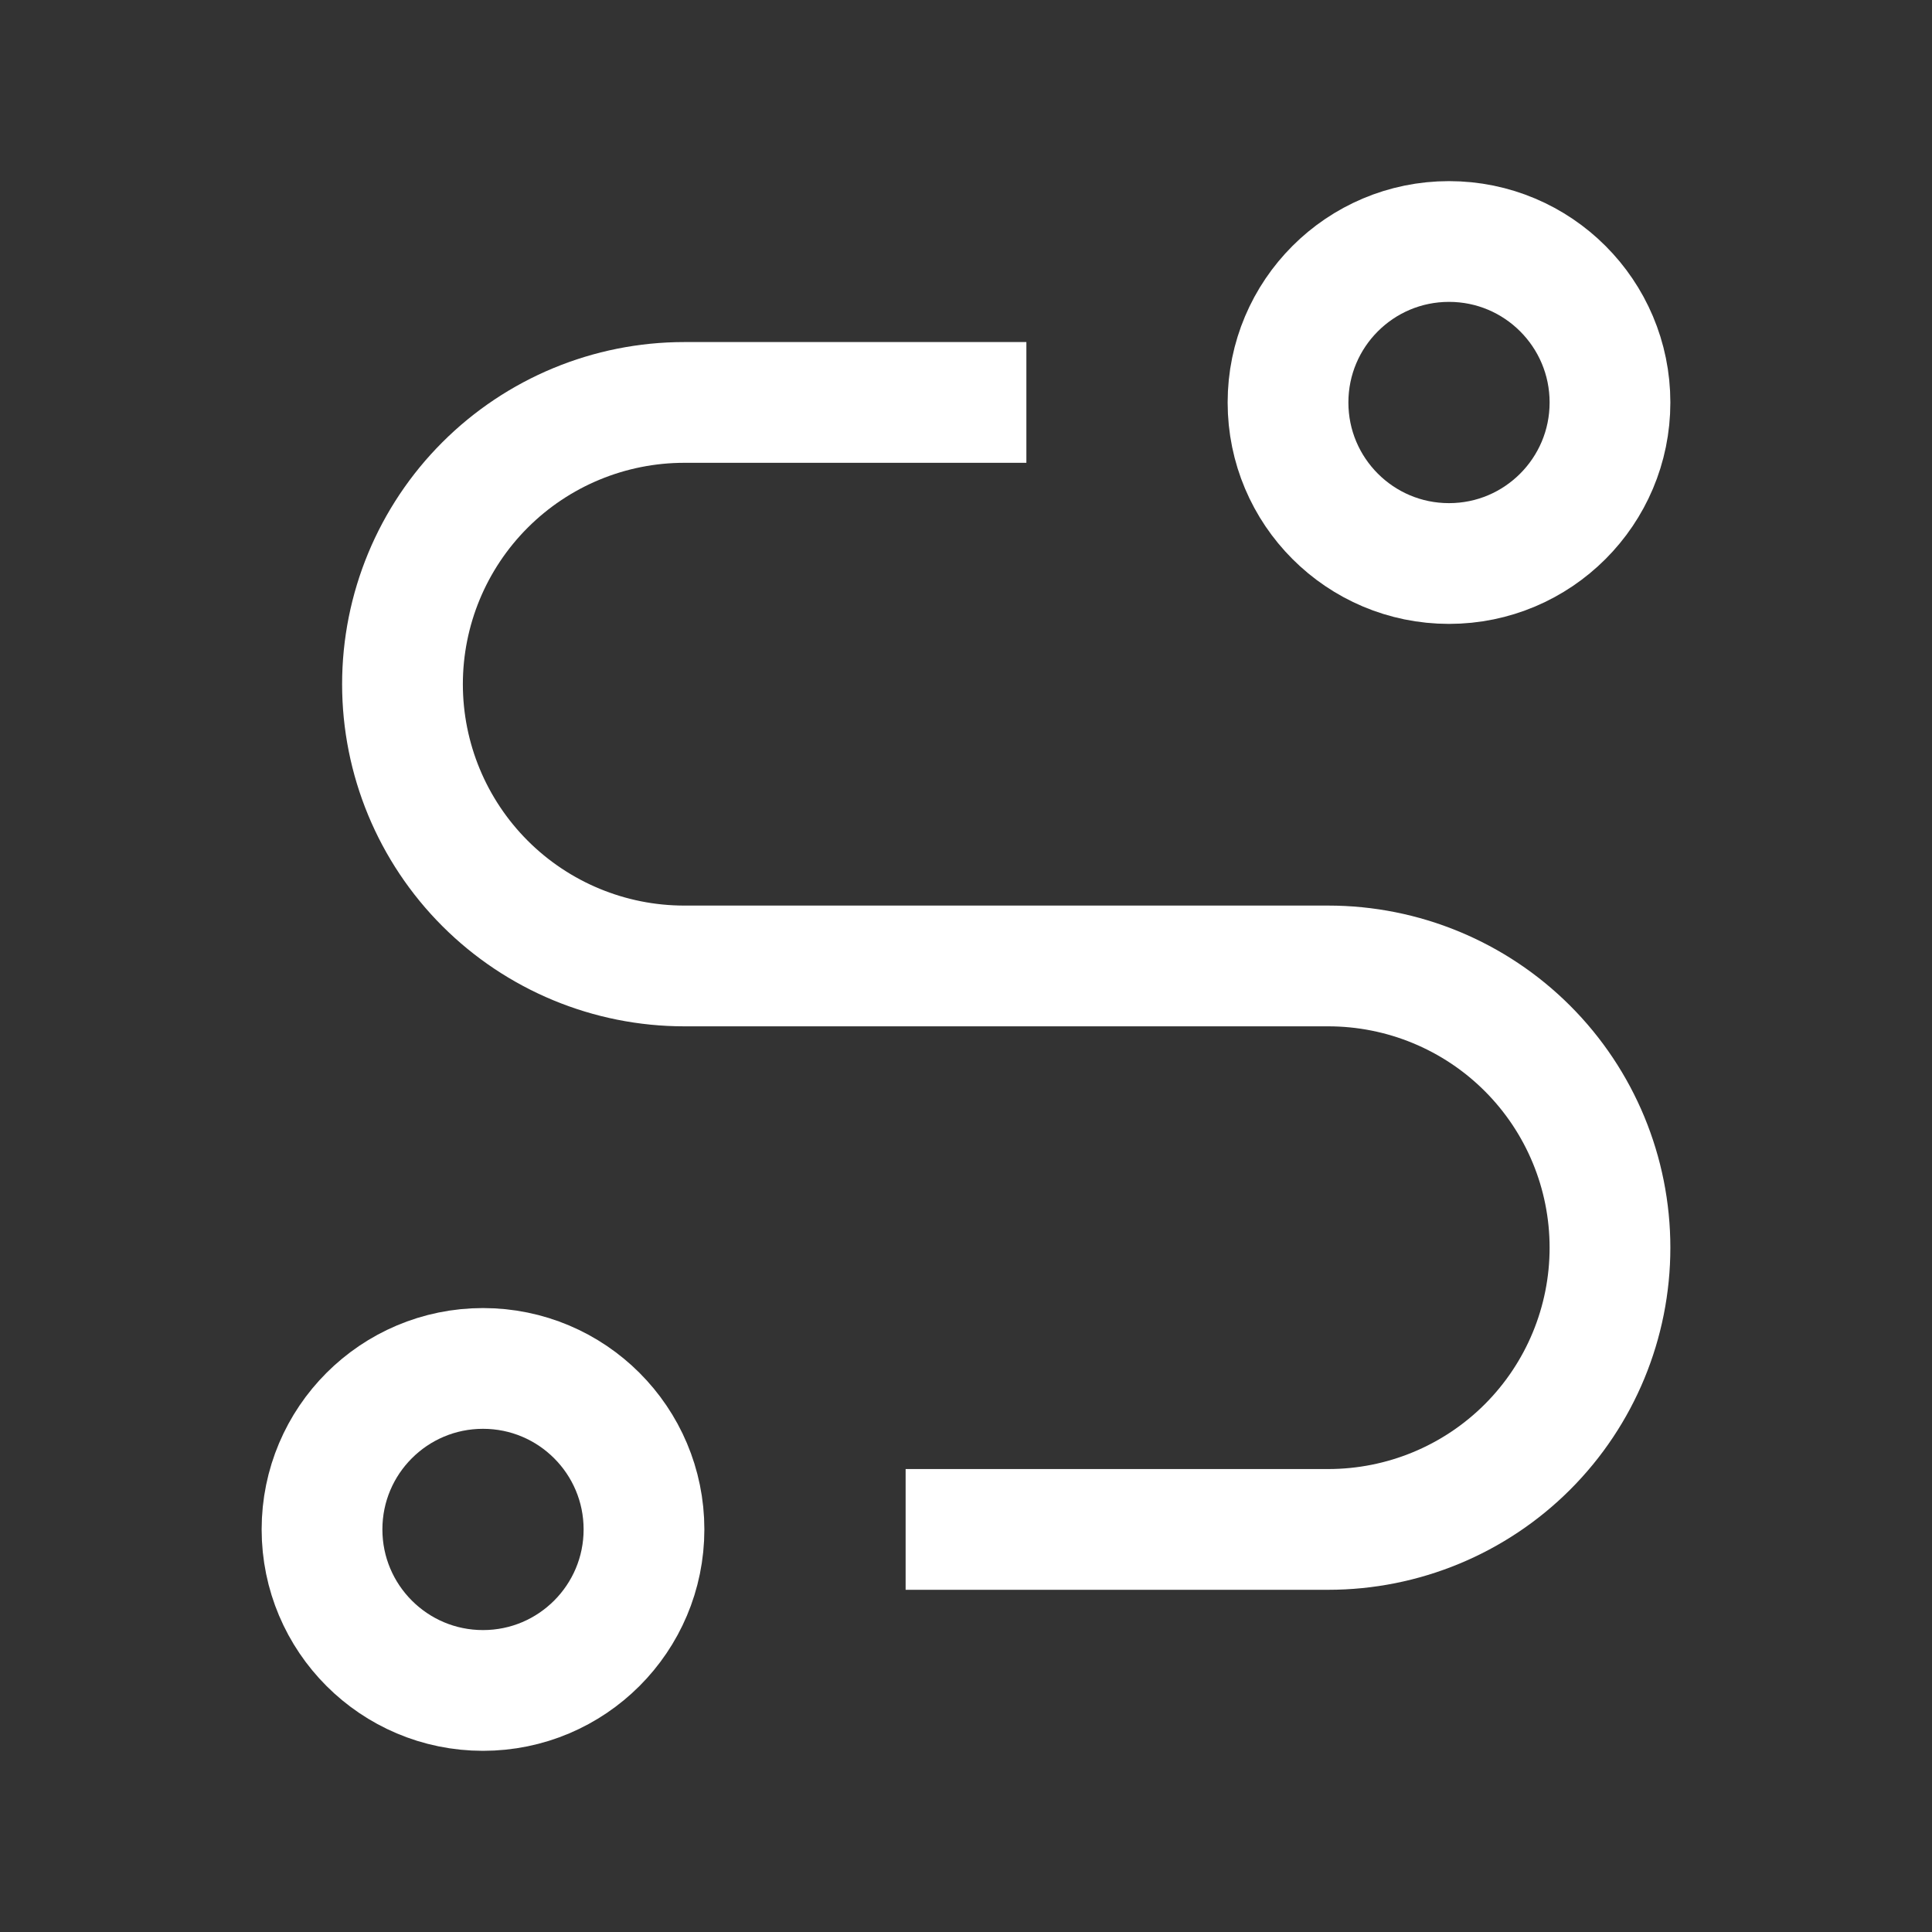
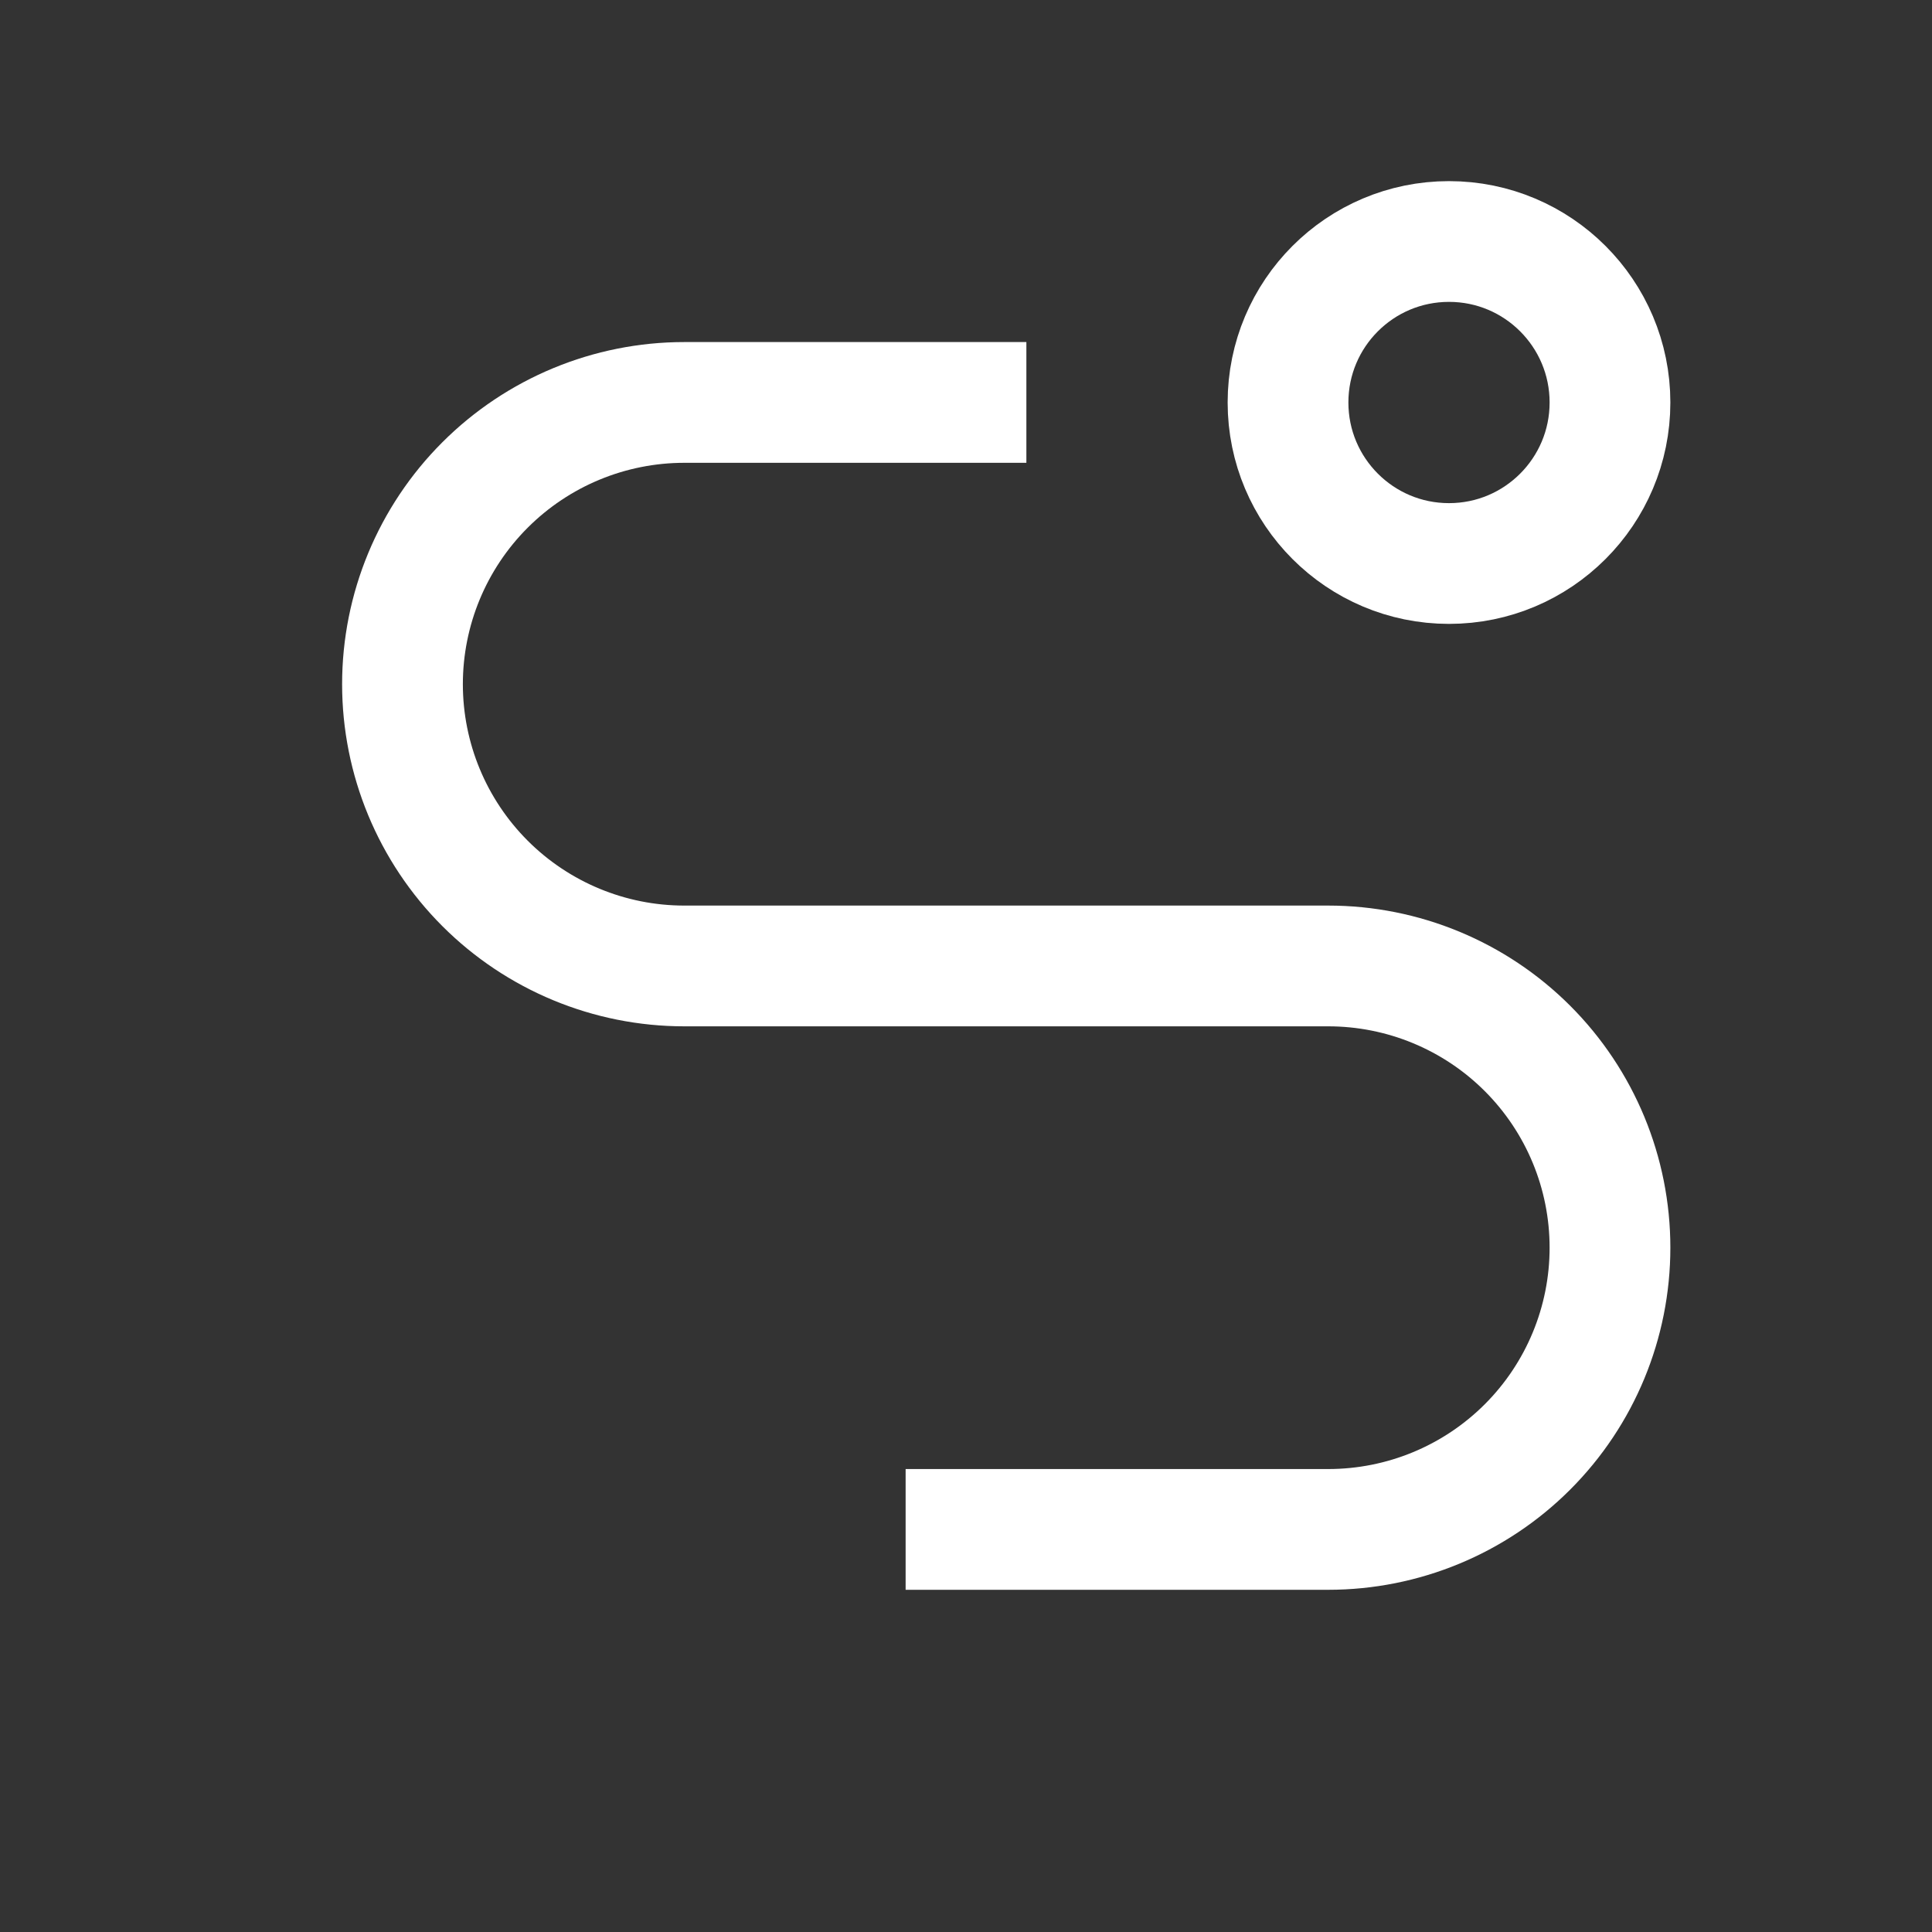
<svg xmlns="http://www.w3.org/2000/svg" width="40" height="40" viewBox="0 0 40 40" fill="none">
  <rect x="0" y="0" width="40" height="40" fill="#333333" stroke="none" />
-   <path d="M10 34.999C11.841 34.999 13.333 33.506 13.333 31.665C13.333 29.824 11.841 28.332 10 28.332C8.159 28.332 6.667 29.824 6.667 31.665C6.667 33.506 8.159 34.999 10 34.999Z" stroke="white" stroke-width="2.5" stroke-linecap="square" stroke-linejoin="round" />
  <path d="M30 11.667C31.841 11.667 33.333 10.174 33.333 8.333C33.333 6.492 31.841 5 30 5C28.159 5 26.667 6.492 26.667 8.333C26.667 10.174 28.159 11.667 30 11.667Z" stroke="white" stroke-width="2.5" stroke-linecap="square" stroke-linejoin="round" />
  <path d="M20 31.665H27.5C29.047 31.665 30.531 31.051 31.625 29.957C32.719 28.863 33.333 27.379 33.333 25.832C33.333 24.285 32.719 22.801 31.625 21.707C30.531 20.613 29.047 19.999 27.5 19.999H14.167C12.62 19.999 11.136 19.384 10.042 18.29C8.948 17.196 8.333 15.713 8.333 14.165C8.333 12.618 8.948 11.134 10.042 10.041C11.136 8.947 12.62 8.332 14.167 8.332H20" stroke="white" stroke-width="2.5" stroke-linecap="square" stroke-linejoin="round" />
</svg>